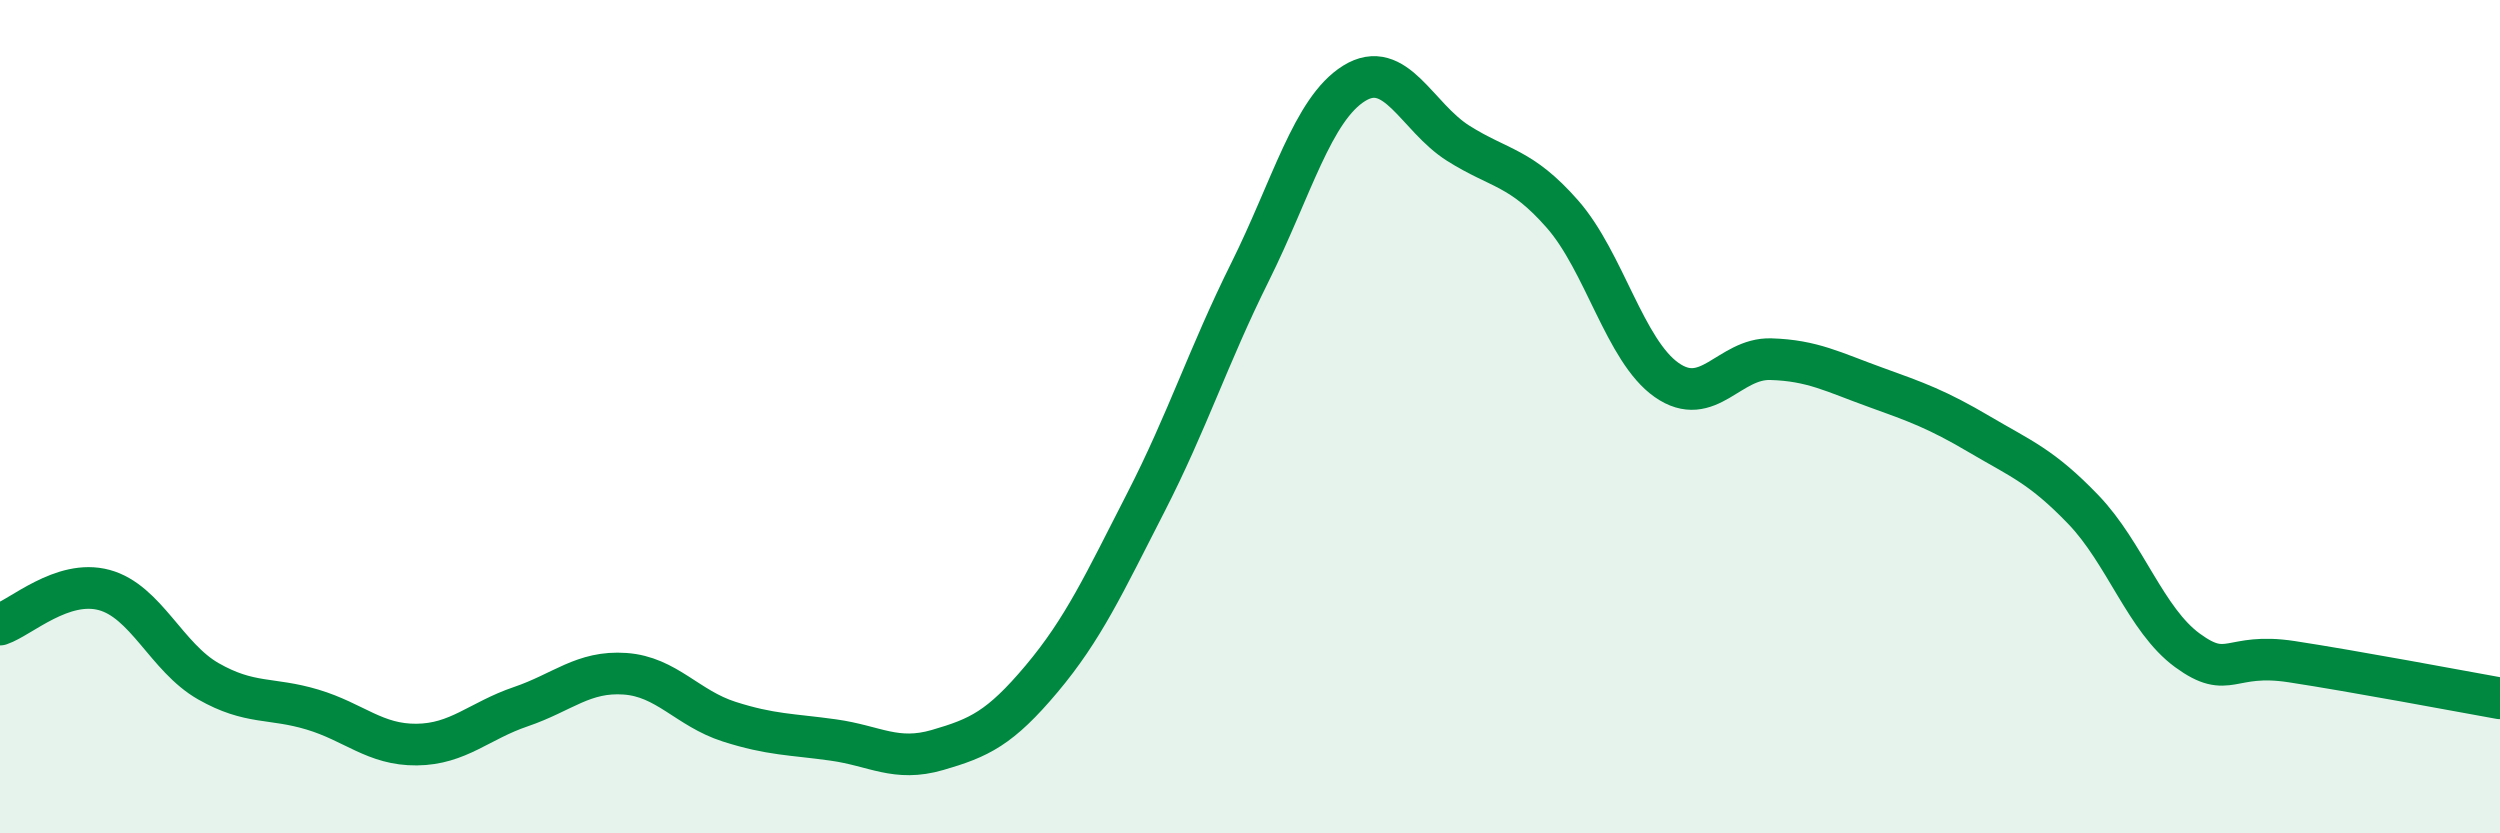
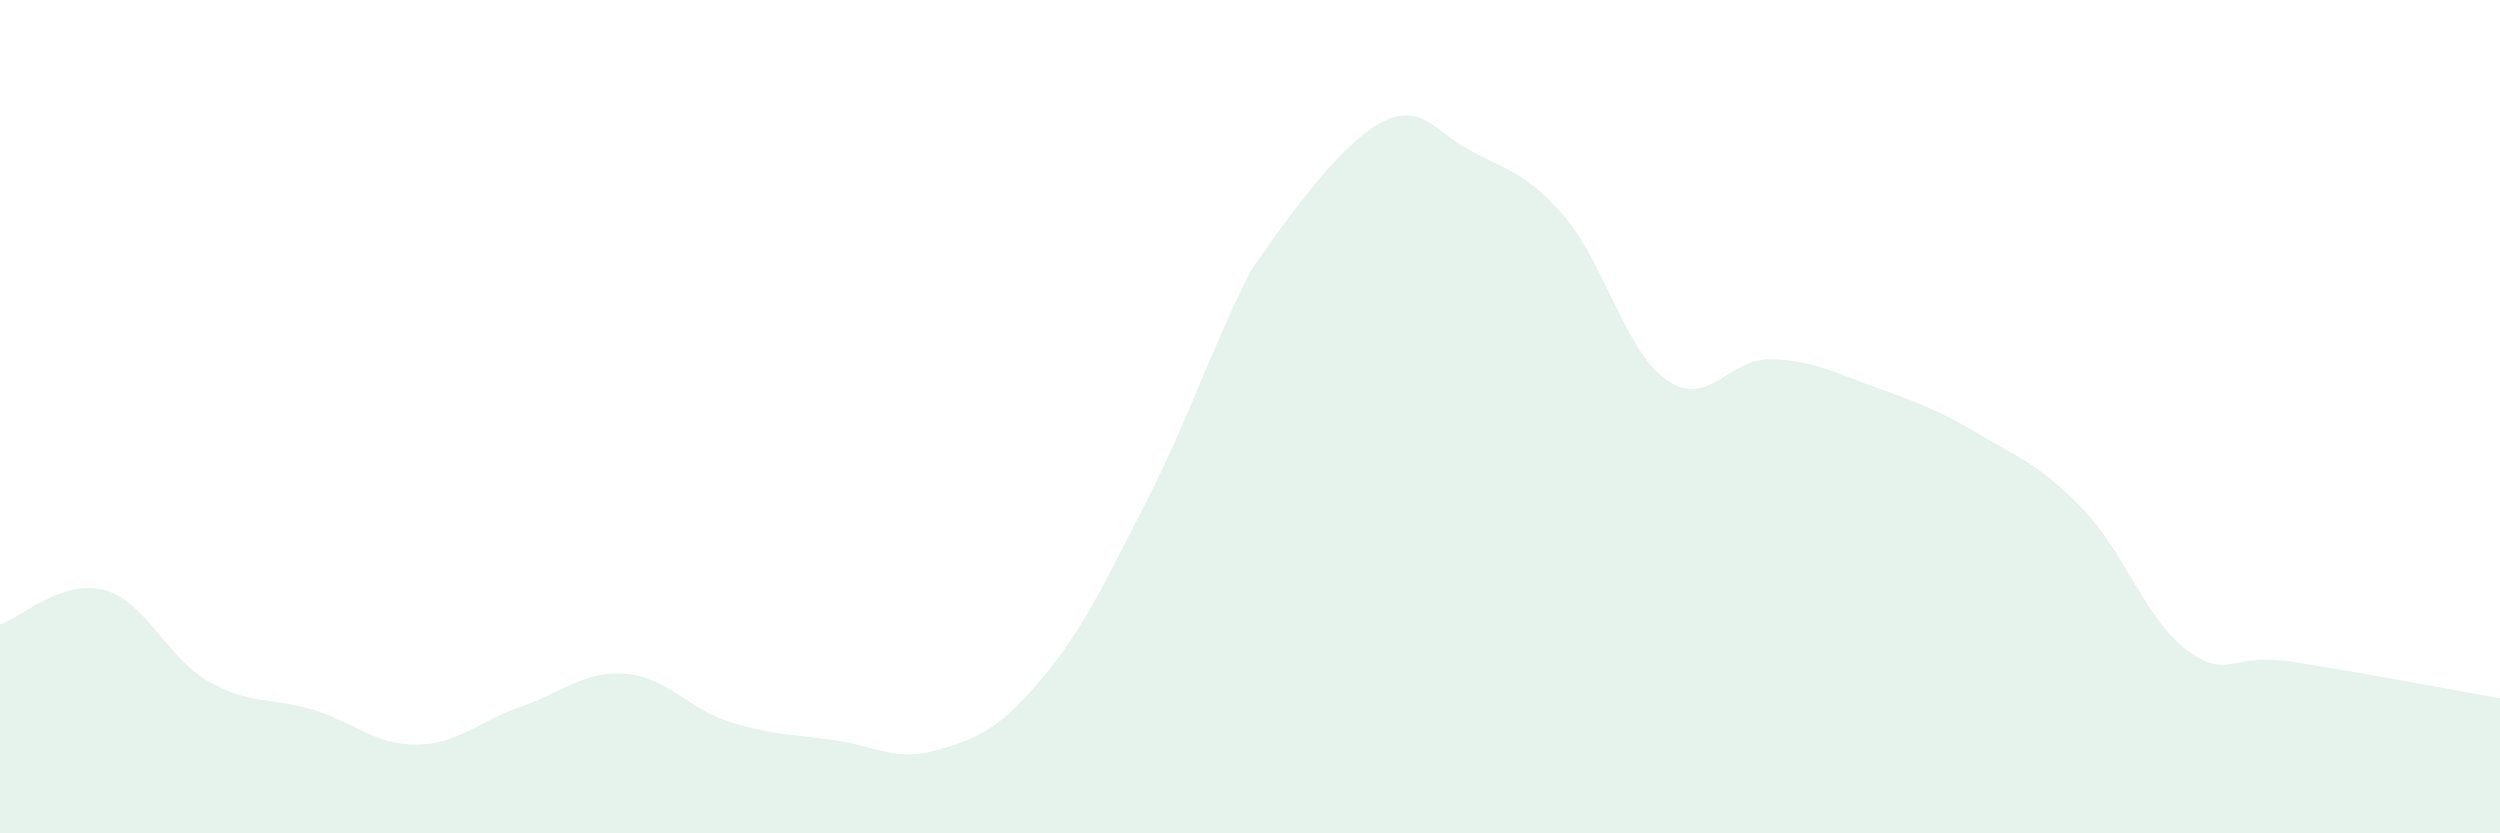
<svg xmlns="http://www.w3.org/2000/svg" width="60" height="20" viewBox="0 0 60 20">
-   <path d="M 0,14.99 C 0.5,14.82 1.5,13.89 2.5,14.16 C 3.5,14.43 4,15.78 5,16.35 C 6,16.92 6.5,16.73 7.5,17.03 C 8.5,17.33 9,17.88 10,17.87 C 11,17.86 11.5,17.3 12.5,16.96 C 13.5,16.62 14,16.1 15,16.17 C 16,16.24 16.5,17 17.5,17.32 C 18.5,17.64 19,17.62 20,17.76 C 21,17.9 21.5,18.29 22.5,18 C 23.5,17.71 24,17.48 25,16.29 C 26,15.1 26.5,14.01 27.5,12.06 C 28.5,10.11 29,8.54 30,6.53 C 31,4.52 31.5,2.62 32.5,2 C 33.5,1.38 34,2.81 35,3.44 C 36,4.07 36.5,4 37.5,5.14 C 38.5,6.28 39,8.42 40,9.12 C 41,9.82 41.5,8.59 42.5,8.62 C 43.5,8.65 44,8.93 45,9.29 C 46,9.65 46.5,9.83 47.5,10.42 C 48.5,11.01 49,11.19 50,12.23 C 51,13.27 51.5,14.88 52.5,15.61 C 53.5,16.34 53.5,15.65 55,15.88 C 56.5,16.11 59,16.58 60,16.76L60 20L0 20Z" fill="#008740" opacity="0.1" stroke-linecap="round" stroke-linejoin="round" />
-   <path d="M 0,14.99 C 0.5,14.82 1.5,13.89 2.5,14.16 C 3.5,14.43 4,15.78 5,16.35 C 6,16.92 6.5,16.73 7.5,17.03 C 8.5,17.33 9,17.88 10,17.87 C 11,17.86 11.5,17.3 12.5,16.96 C 13.5,16.62 14,16.1 15,16.17 C 16,16.24 16.5,17 17.5,17.32 C 18.5,17.64 19,17.62 20,17.76 C 21,17.9 21.5,18.29 22.5,18 C 23.5,17.71 24,17.48 25,16.29 C 26,15.1 26.5,14.01 27.5,12.06 C 28.5,10.11 29,8.54 30,6.53 C 31,4.52 31.5,2.62 32.5,2 C 33.5,1.38 34,2.81 35,3.44 C 36,4.07 36.5,4 37.5,5.14 C 38.5,6.28 39,8.42 40,9.12 C 41,9.82 41.5,8.59 42.5,8.62 C 43.5,8.65 44,8.93 45,9.29 C 46,9.65 46.5,9.83 47.5,10.42 C 48.5,11.01 49,11.19 50,12.23 C 51,13.27 51.5,14.88 52.5,15.61 C 53.5,16.34 53.5,15.65 55,15.88 C 56.5,16.11 59,16.58 60,16.76" stroke="#008740" stroke-width="1" fill="none" stroke-linecap="round" stroke-linejoin="round" />
+   <path d="M 0,14.99 C 0.5,14.82 1.5,13.89 2.5,14.16 C 3.5,14.43 4,15.78 5,16.35 C 6,16.92 6.5,16.73 7.5,17.03 C 8.5,17.33 9,17.88 10,17.87 C 11,17.86 11.5,17.3 12.5,16.96 C 13.5,16.62 14,16.1 15,16.17 C 16,16.24 16.5,17 17.5,17.32 C 18.5,17.64 19,17.62 20,17.76 C 21,17.9 21.5,18.29 22.5,18 C 23.5,17.71 24,17.48 25,16.29 C 26,15.1 26.5,14.01 27.5,12.06 C 28.5,10.11 29,8.54 30,6.53 C 33.5,1.38 34,2.81 35,3.44 C 36,4.07 36.5,4 37.5,5.14 C 38.5,6.28 39,8.42 40,9.12 C 41,9.82 41.5,8.59 42.5,8.62 C 43.5,8.65 44,8.93 45,9.29 C 46,9.65 46.5,9.83 47.5,10.42 C 48.5,11.01 49,11.19 50,12.23 C 51,13.27 51.5,14.88 52.5,15.61 C 53.5,16.34 53.5,15.65 55,15.88 C 56.5,16.11 59,16.58 60,16.76L60 20L0 20Z" fill="#008740" opacity="0.1" stroke-linecap="round" stroke-linejoin="round" />
</svg>